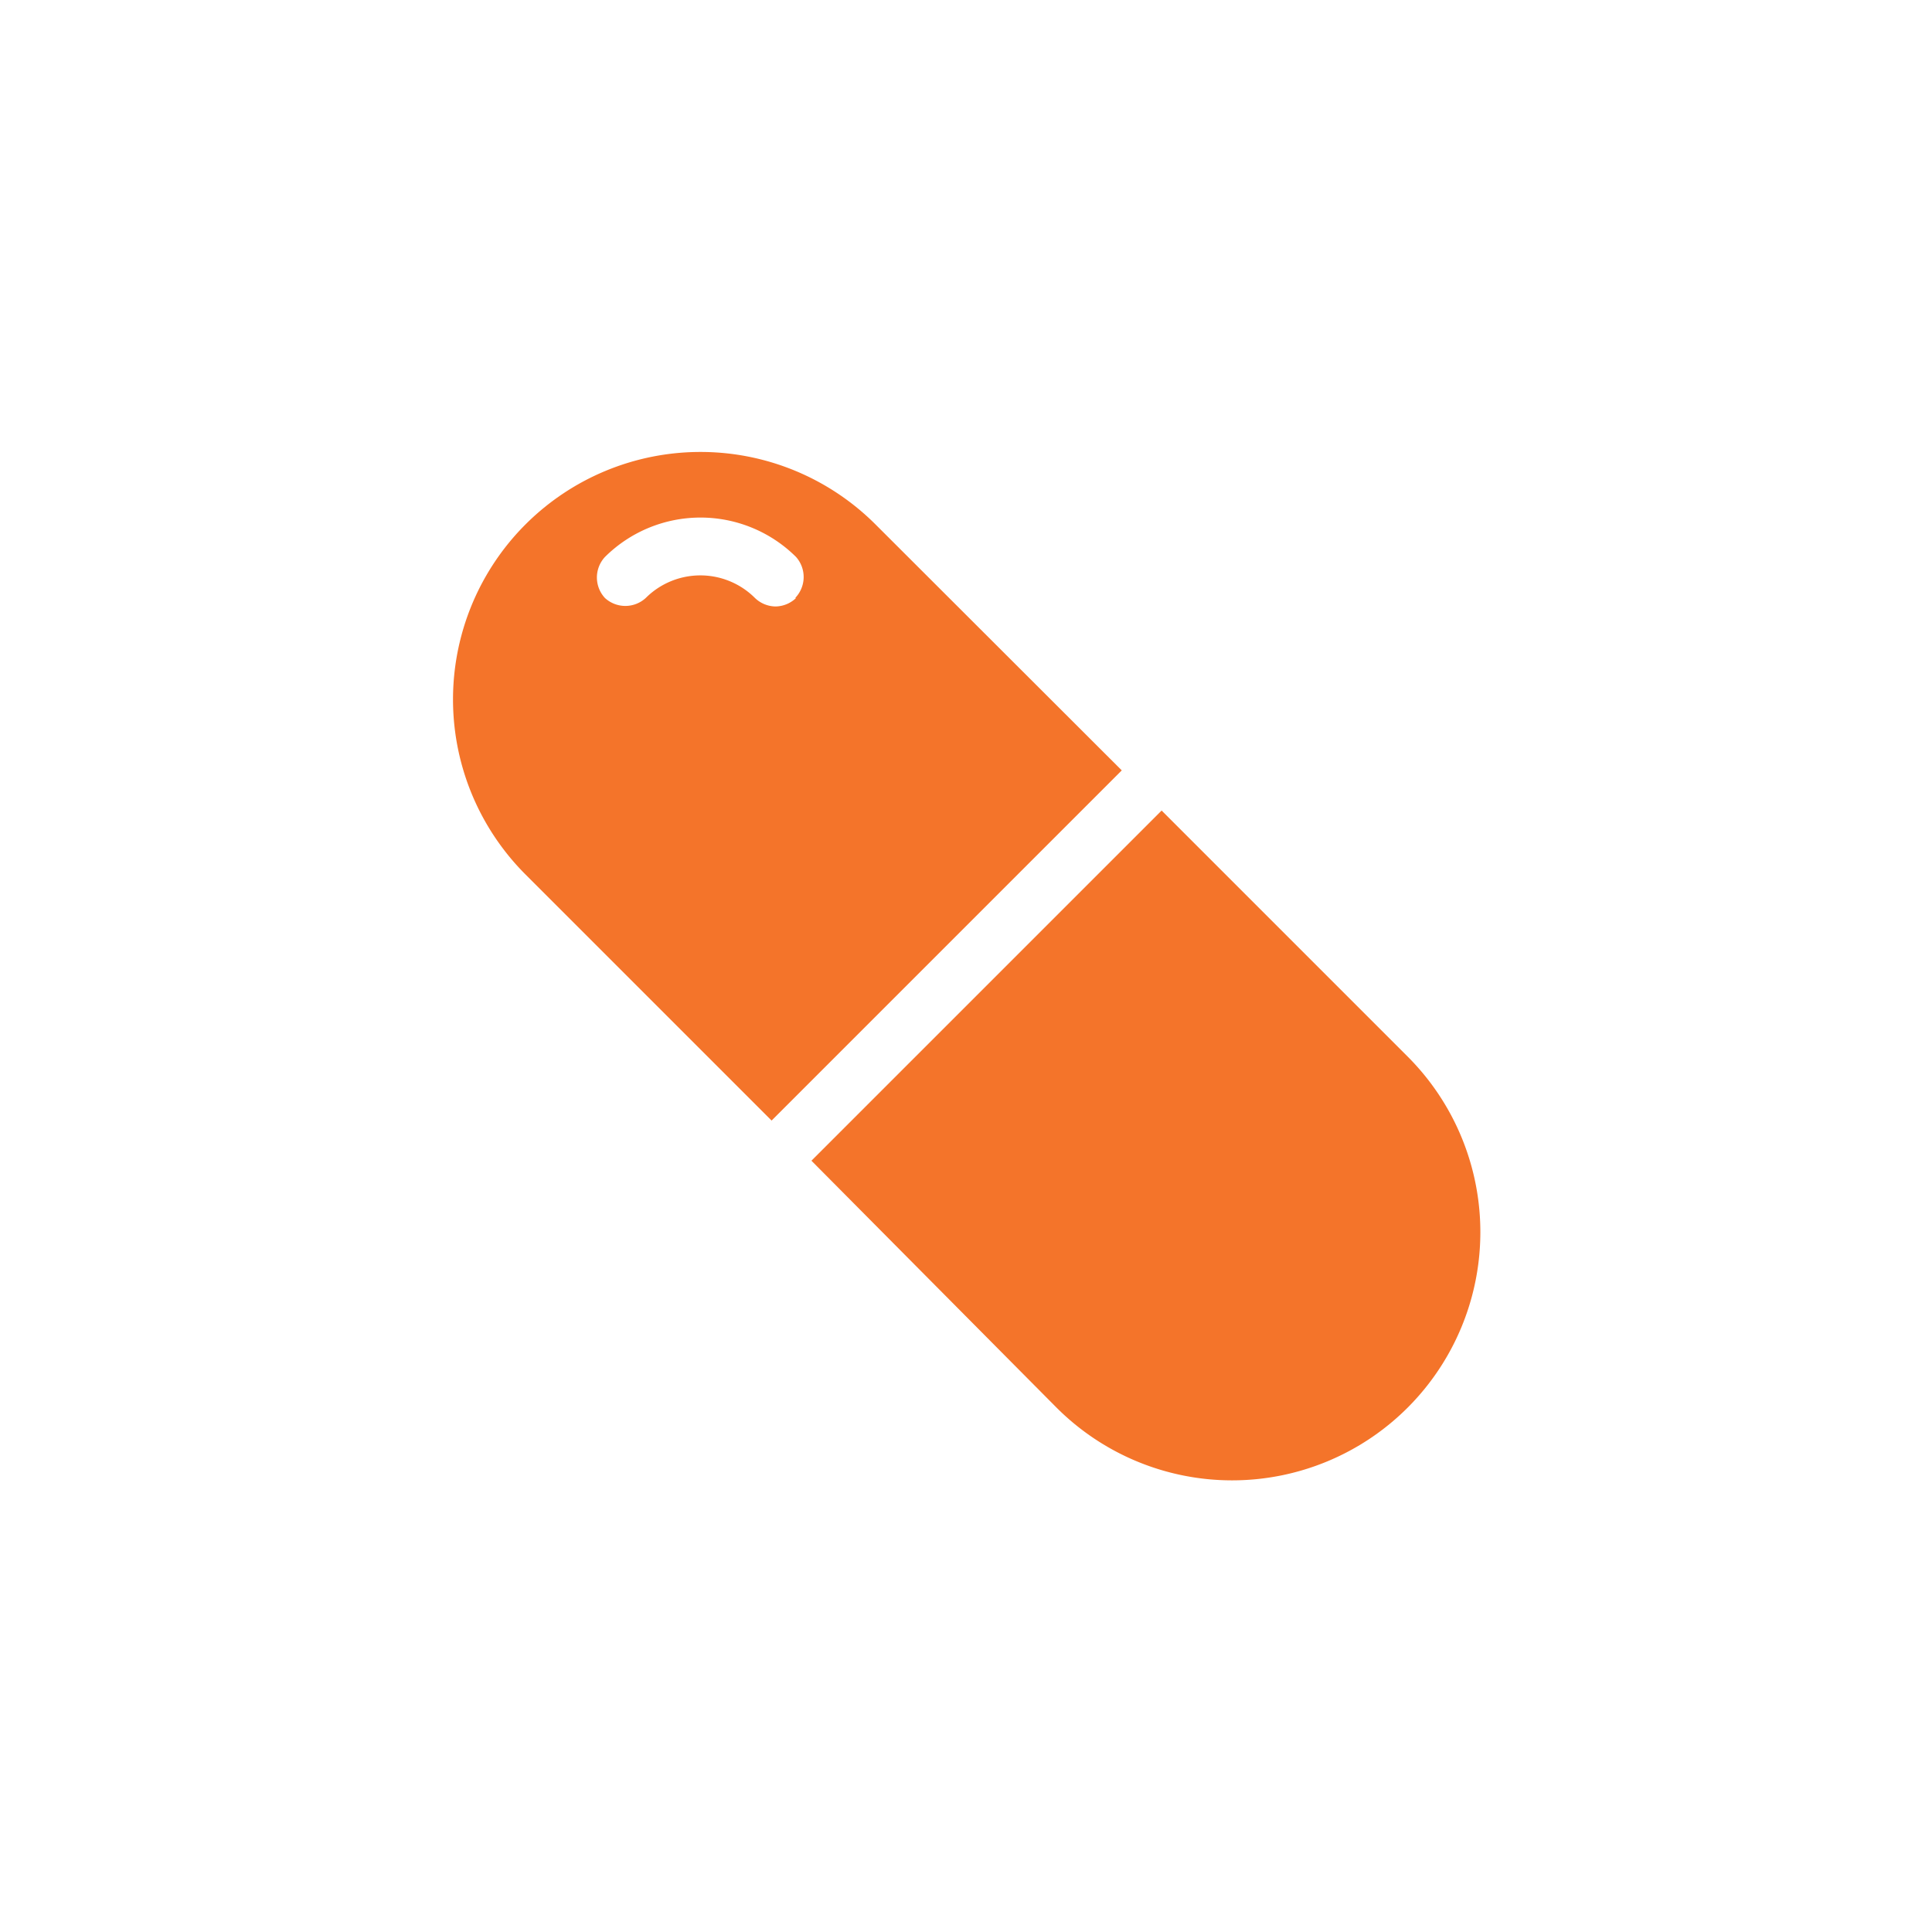
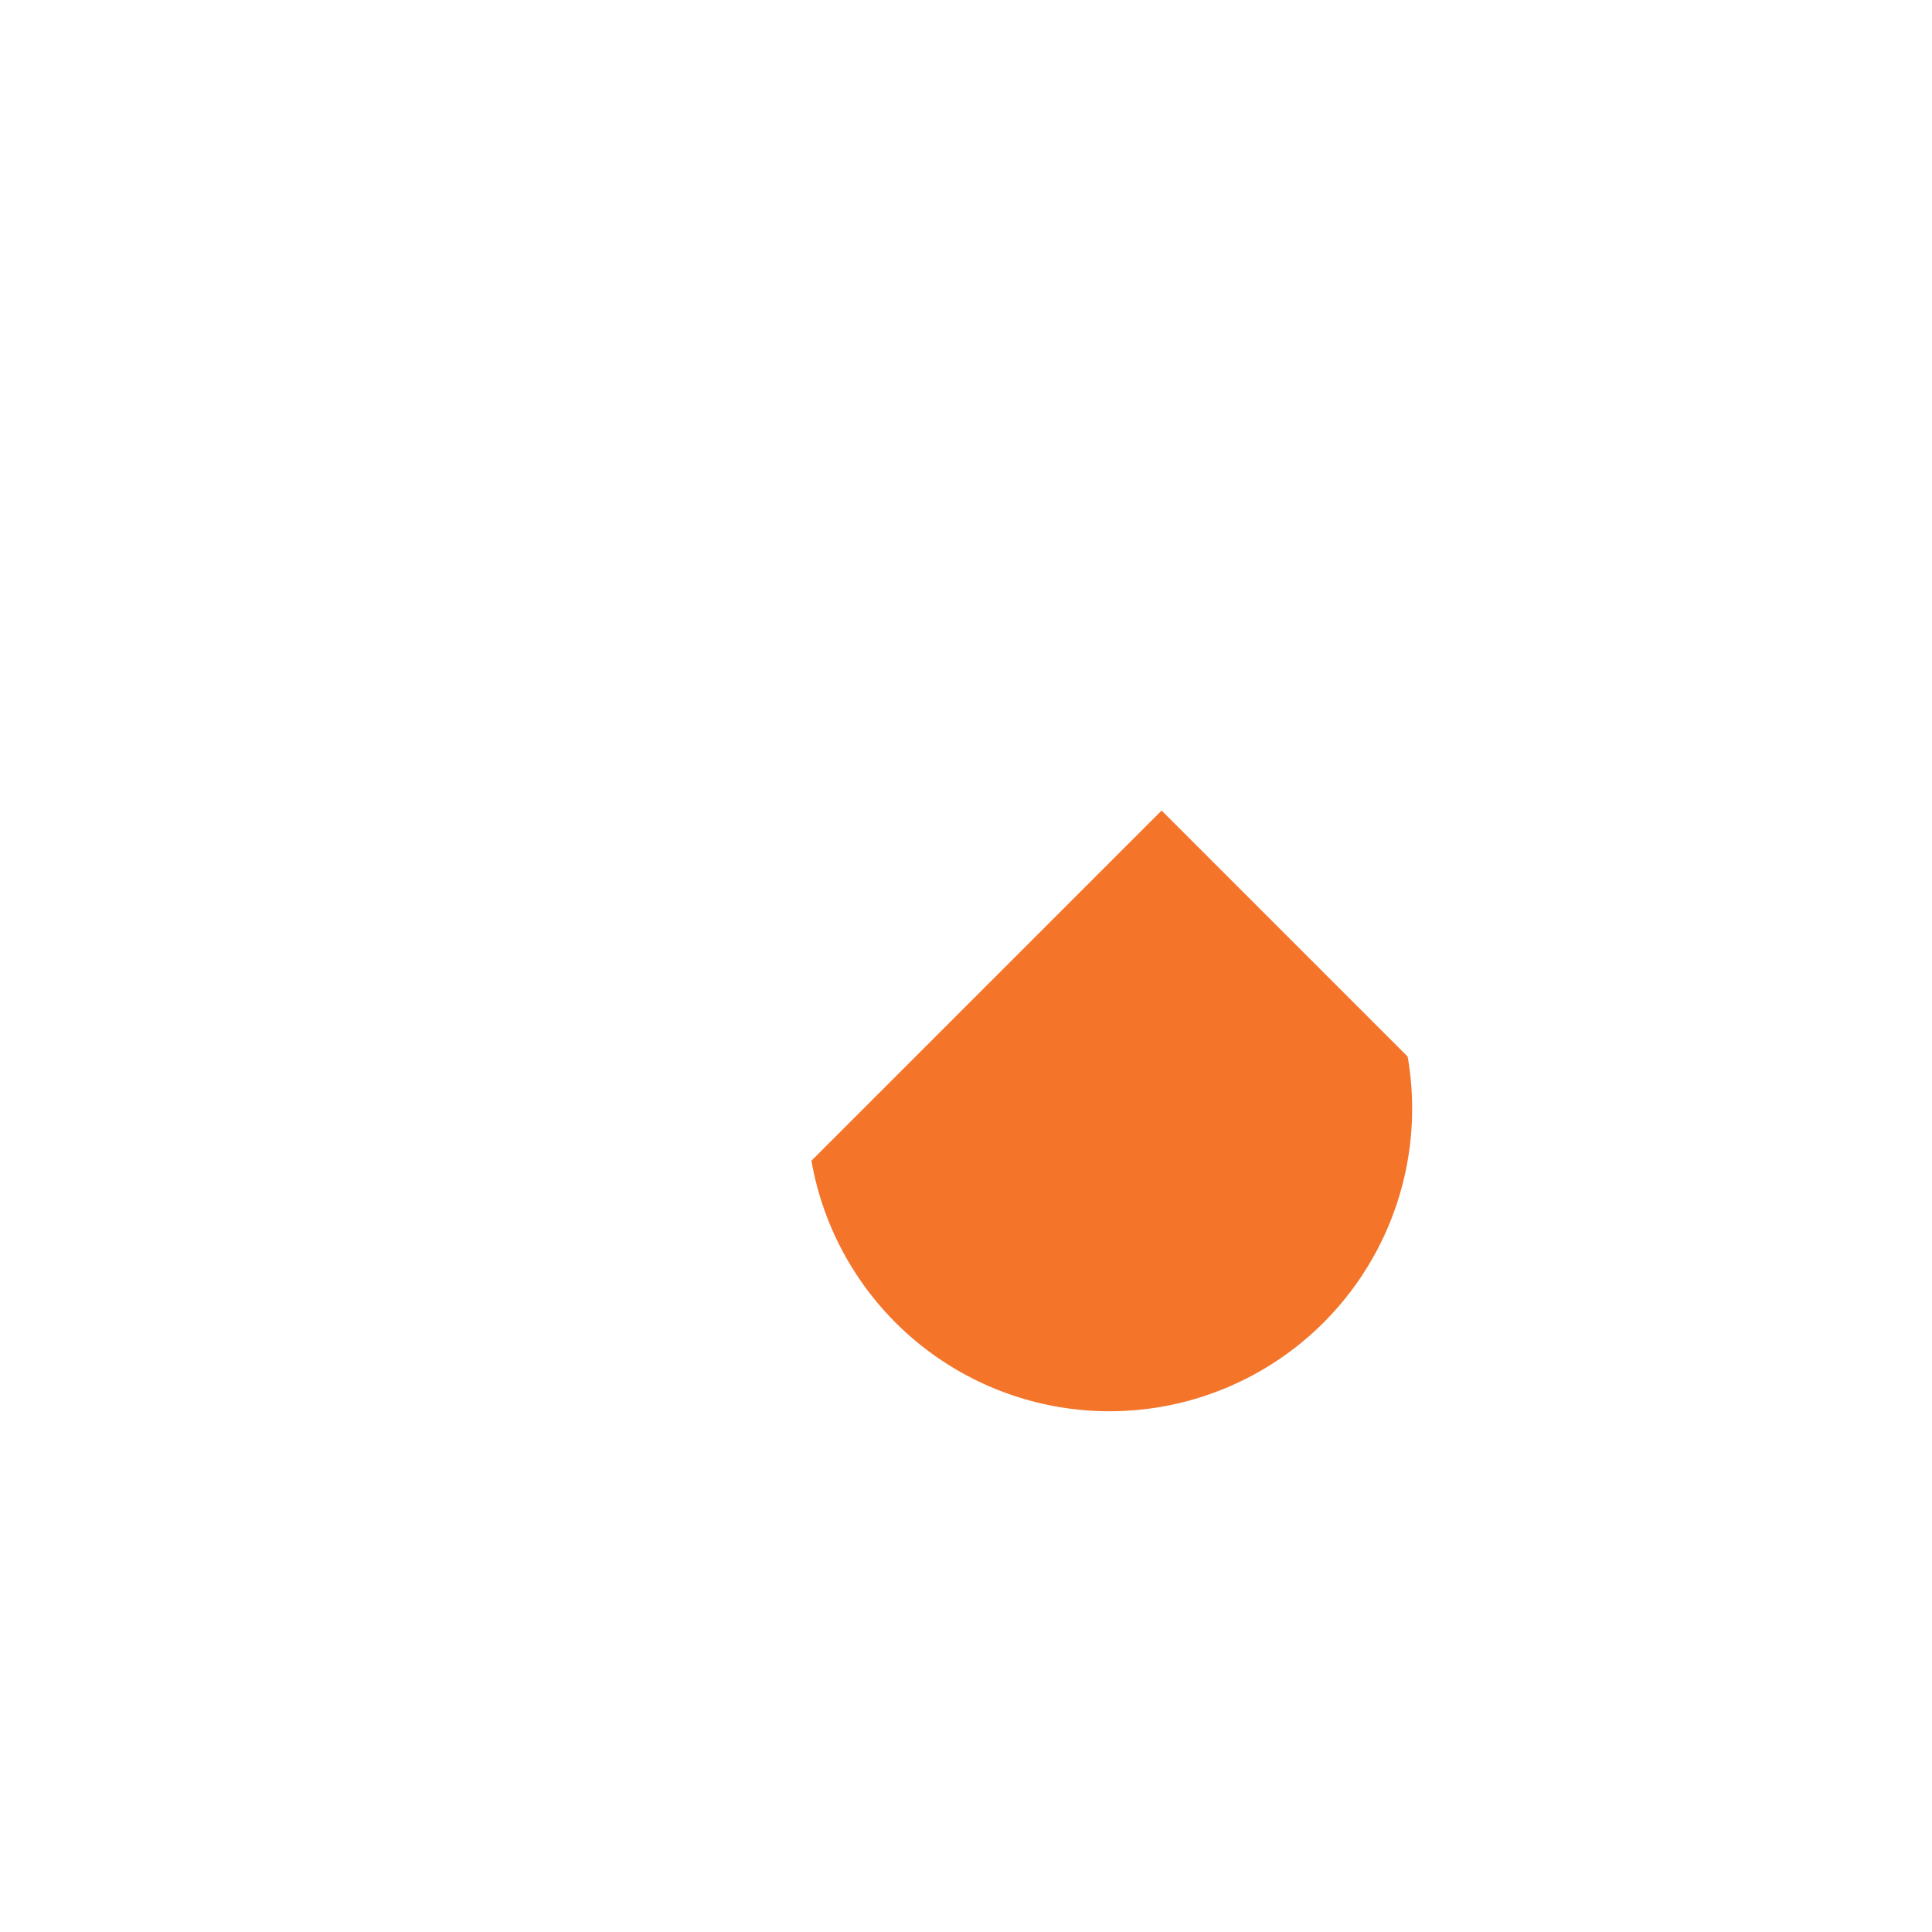
<svg xmlns="http://www.w3.org/2000/svg" id="Layer_1" data-name="Layer 1" width="64" height="64" viewBox="0 0 64 64">
-   <path d="M46.63,35l-8.15-8.15-11.6,11.6L35,46.63A8.2,8.2,0,0,0,46.63,35Z" style="fill:#f4742a" />
-   <path d="M29,17.37a8.2,8.2,0,0,0-11.59,0h0a8.2,8.2,0,0,0,0,11.6l8.15,8.15,11.6-11.6Zm-2.63,2.44a1,1,0,0,1-.68.28,1,1,0,0,1-.68-.28,2.56,2.56,0,0,0-3.62,0,1,1,0,0,1-1.35,0,1,1,0,0,1,0-1.36,4.49,4.49,0,0,1,6.33,0A1,1,0,0,1,26.34,19.81Z" style="fill:#f4742a" />
+   <path d="M46.63,35l-8.15-8.15-11.6,11.6A8.2,8.2,0,0,0,46.63,35Z" style="fill:#f4742a" />
</svg>